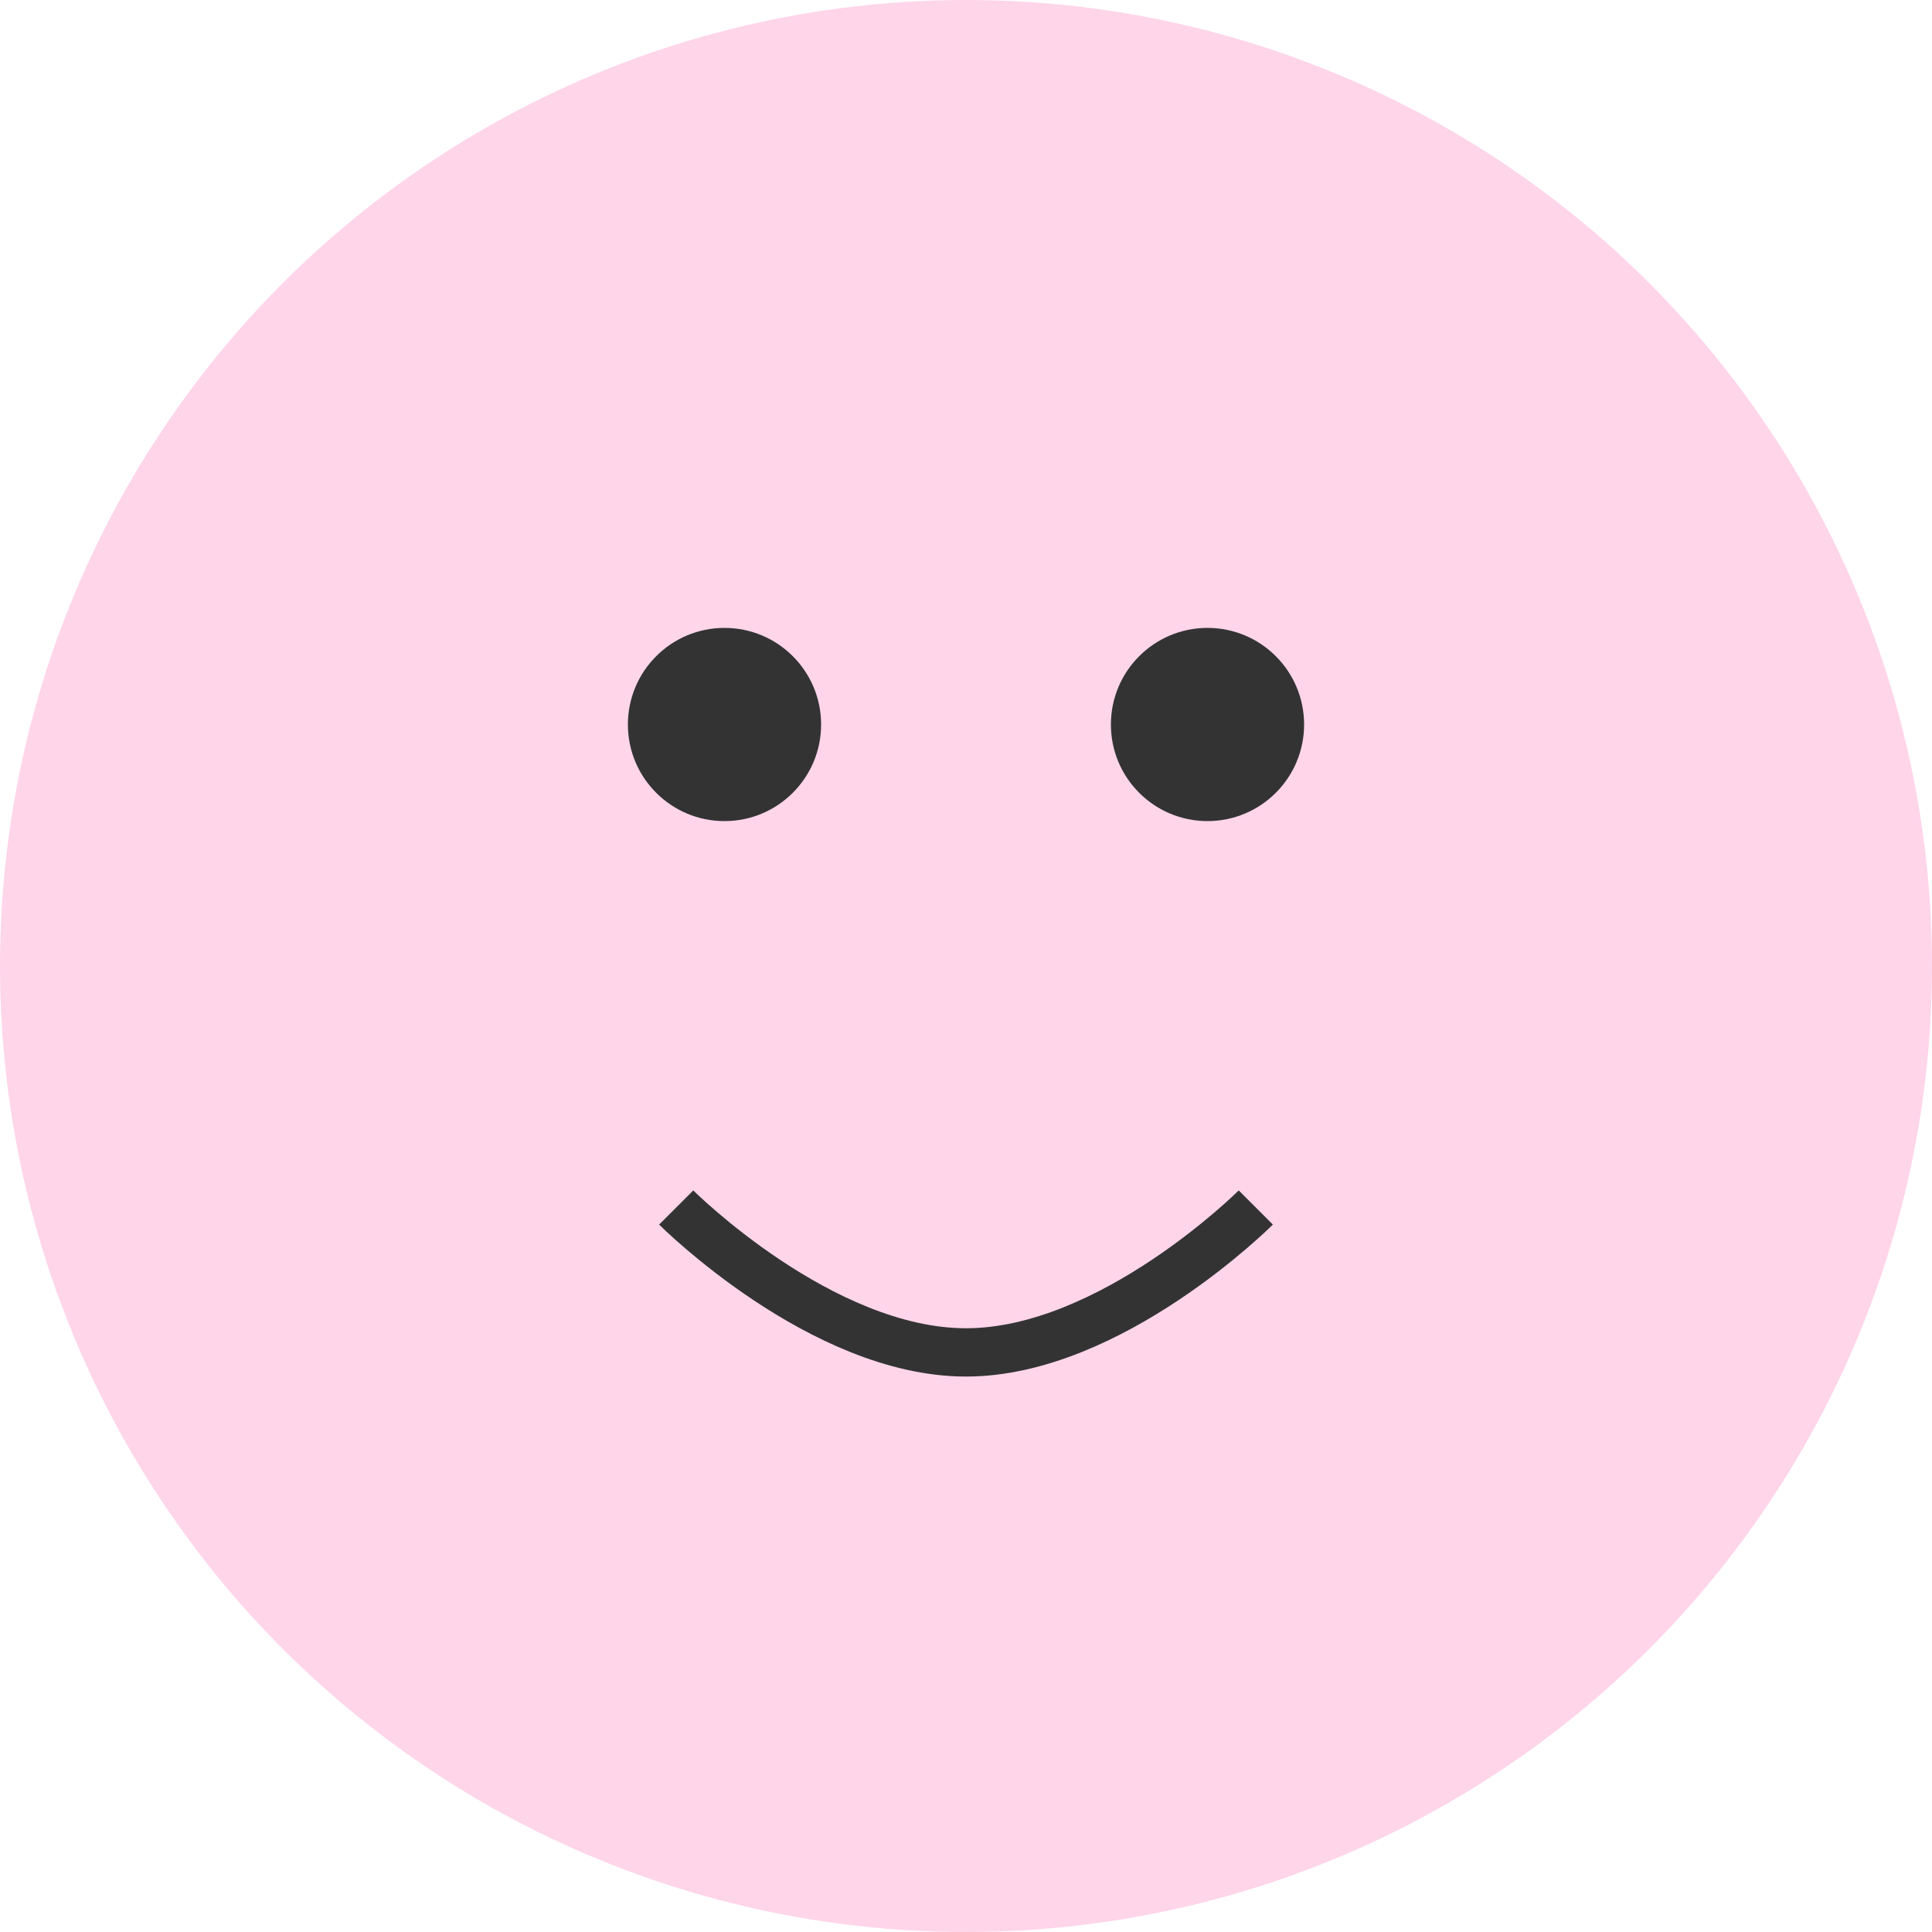
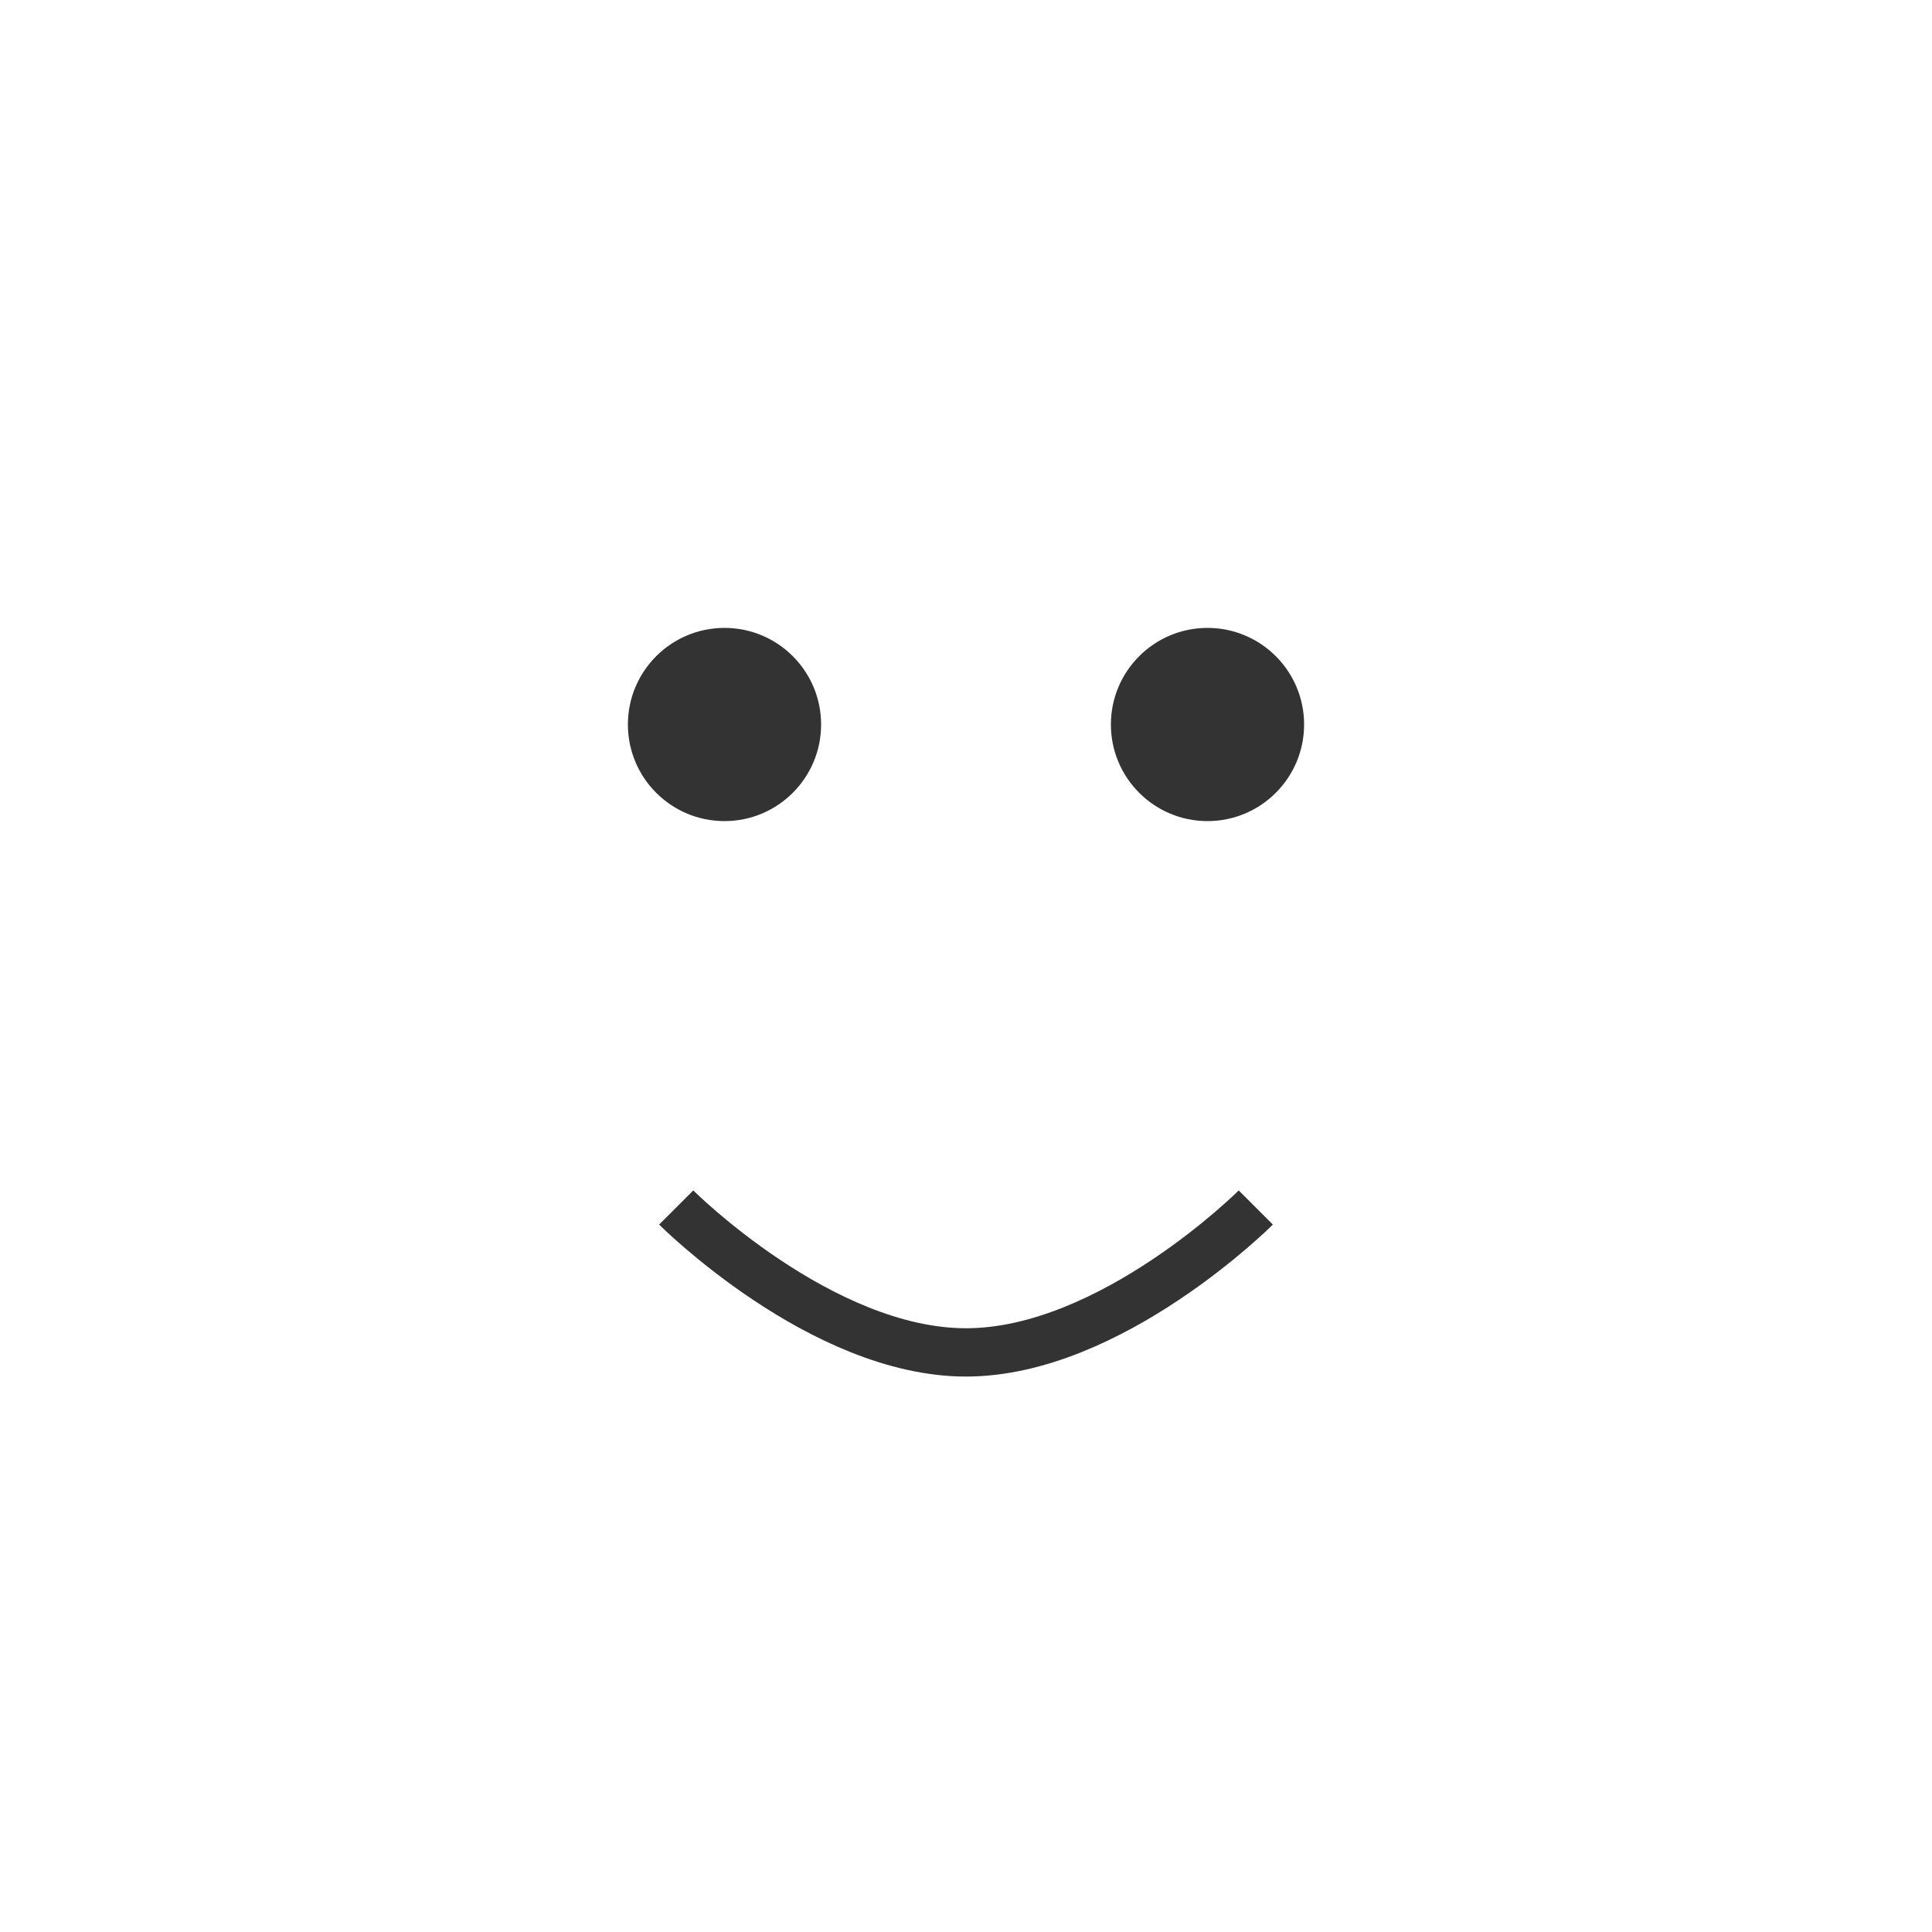
<svg xmlns="http://www.w3.org/2000/svg" width="40" height="40" viewBox="0 0 40 40" fill="none">
-   <circle cx="20" cy="20" r="20" fill="#FFD5EA" />
  <circle cx="15" cy="15" r="2" fill="#333" />
  <circle cx="25" cy="15" r="2" fill="#333" />
  <path d="M14 25C14 25 17 28 20 28C23 28 26 25 26 25" stroke="#333" strokeWidth="2" strokeLinecap="round" />
</svg>